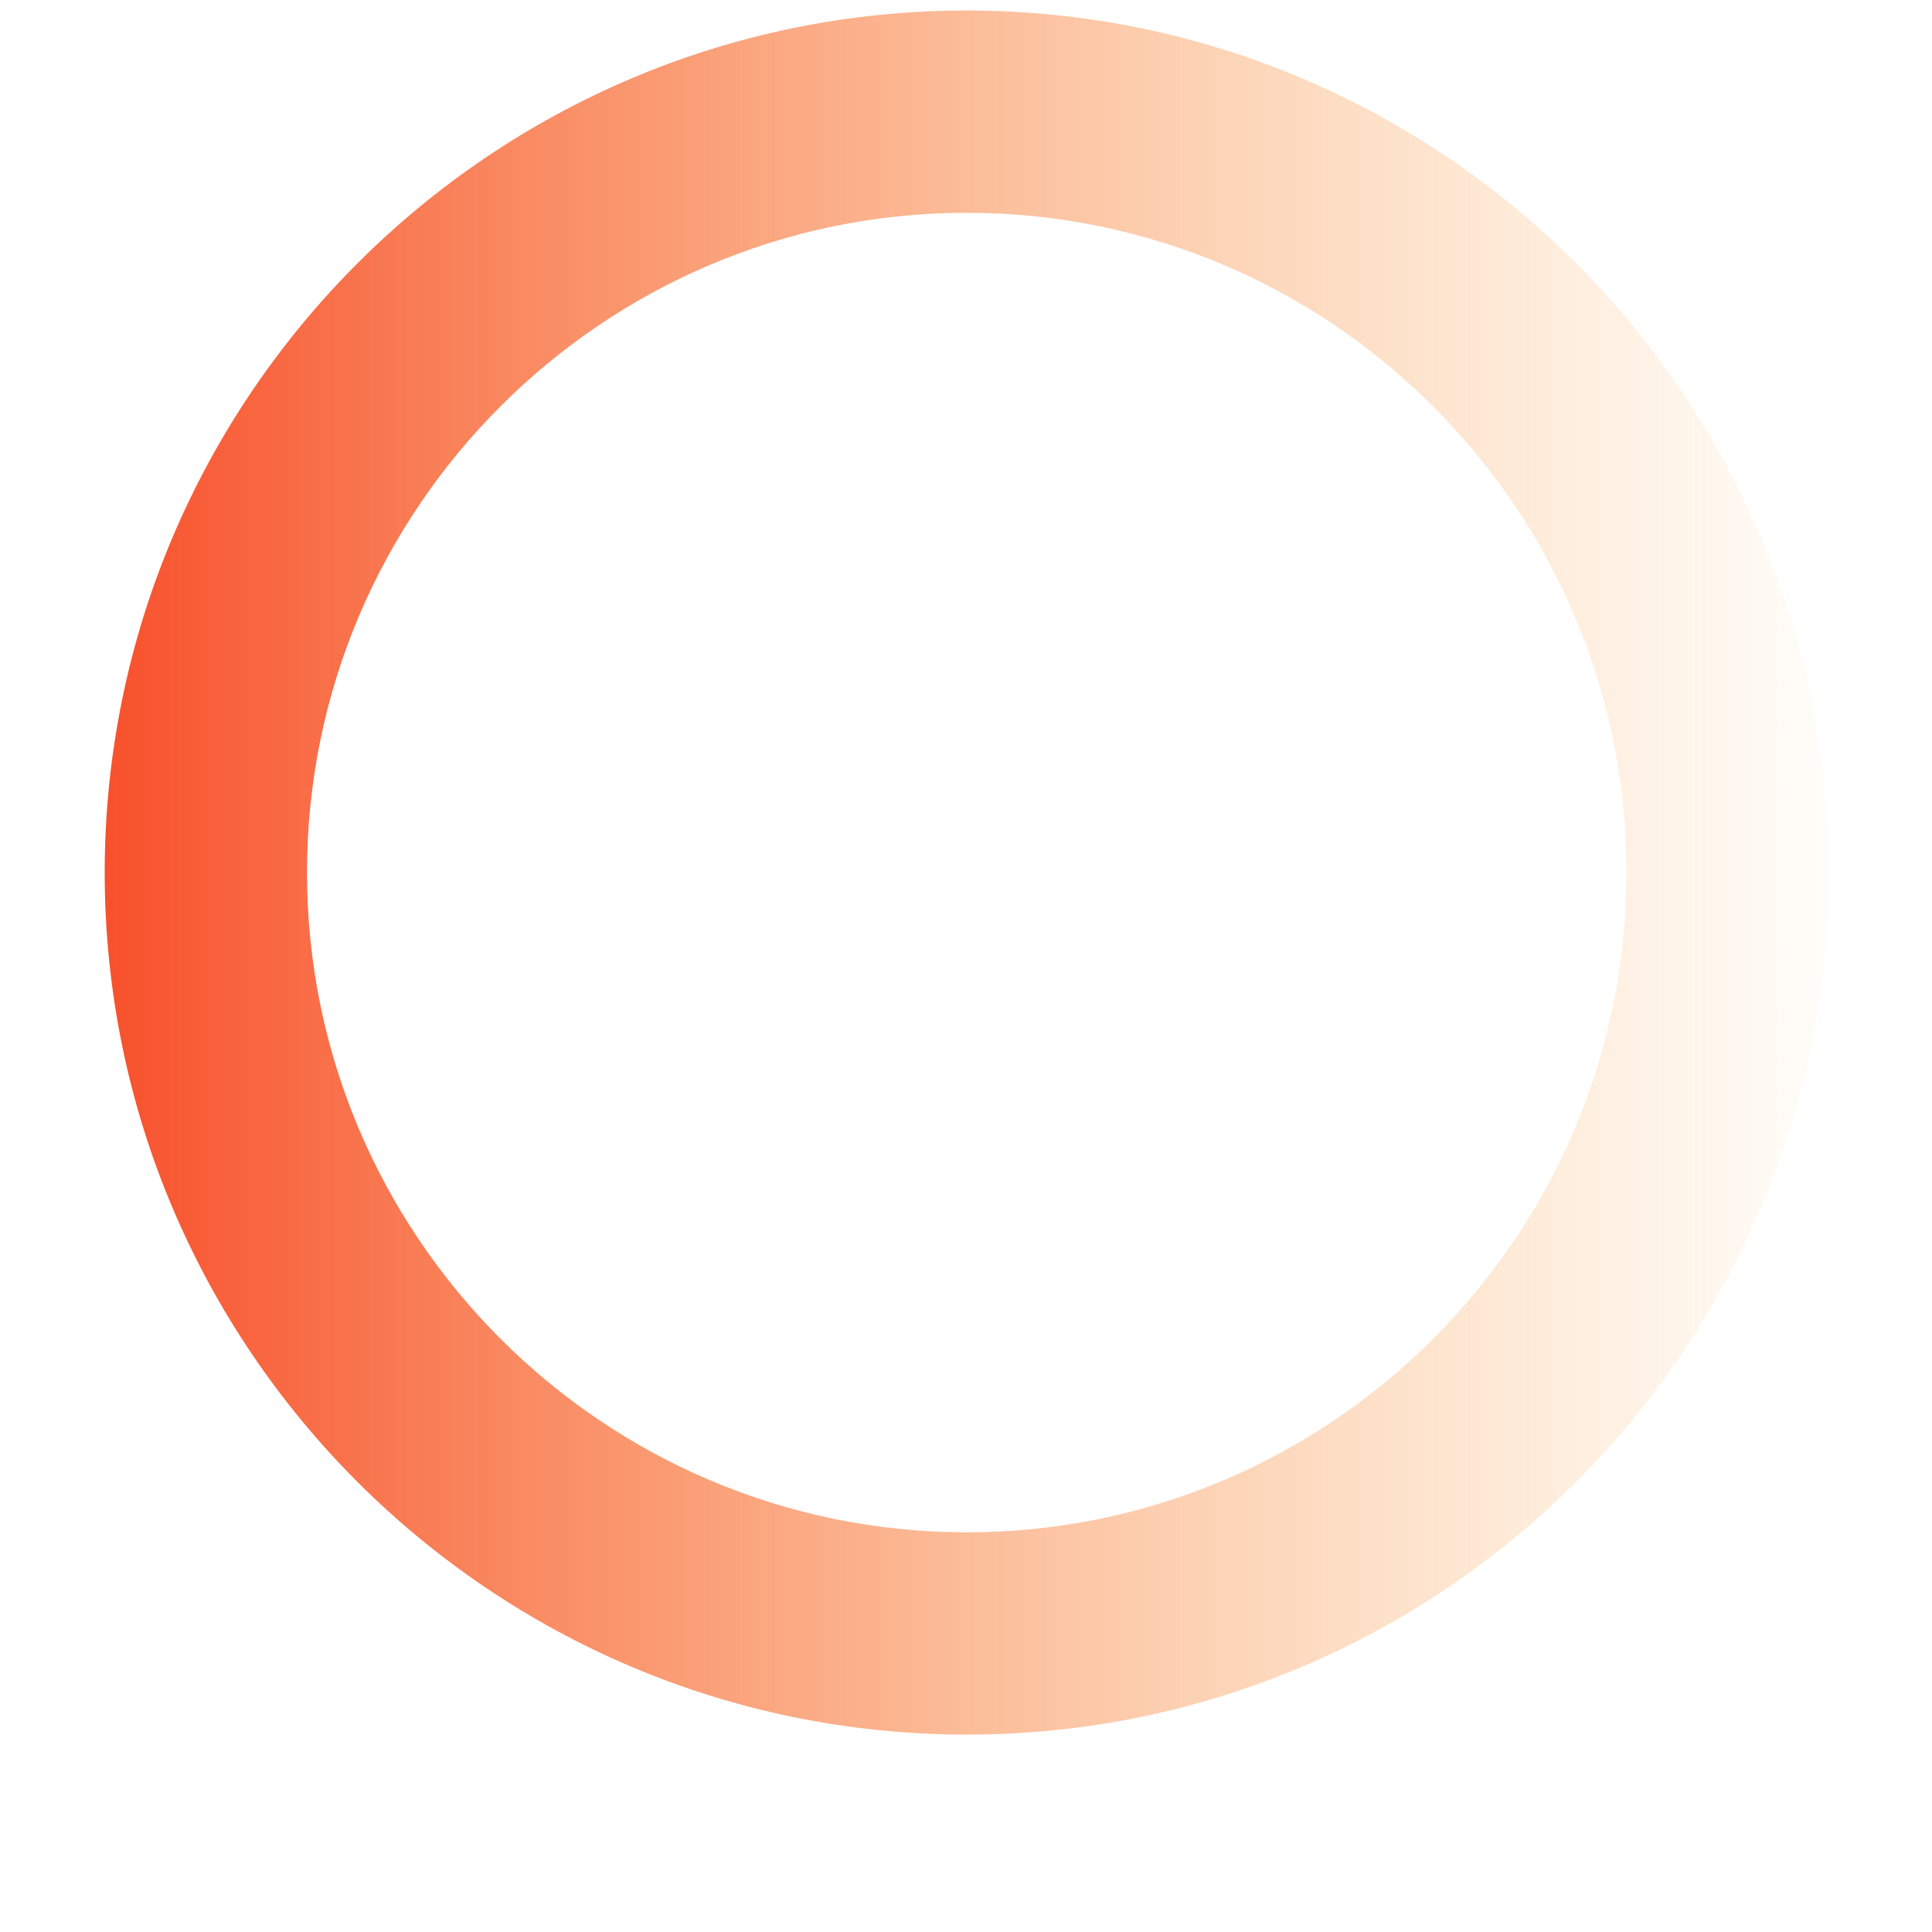
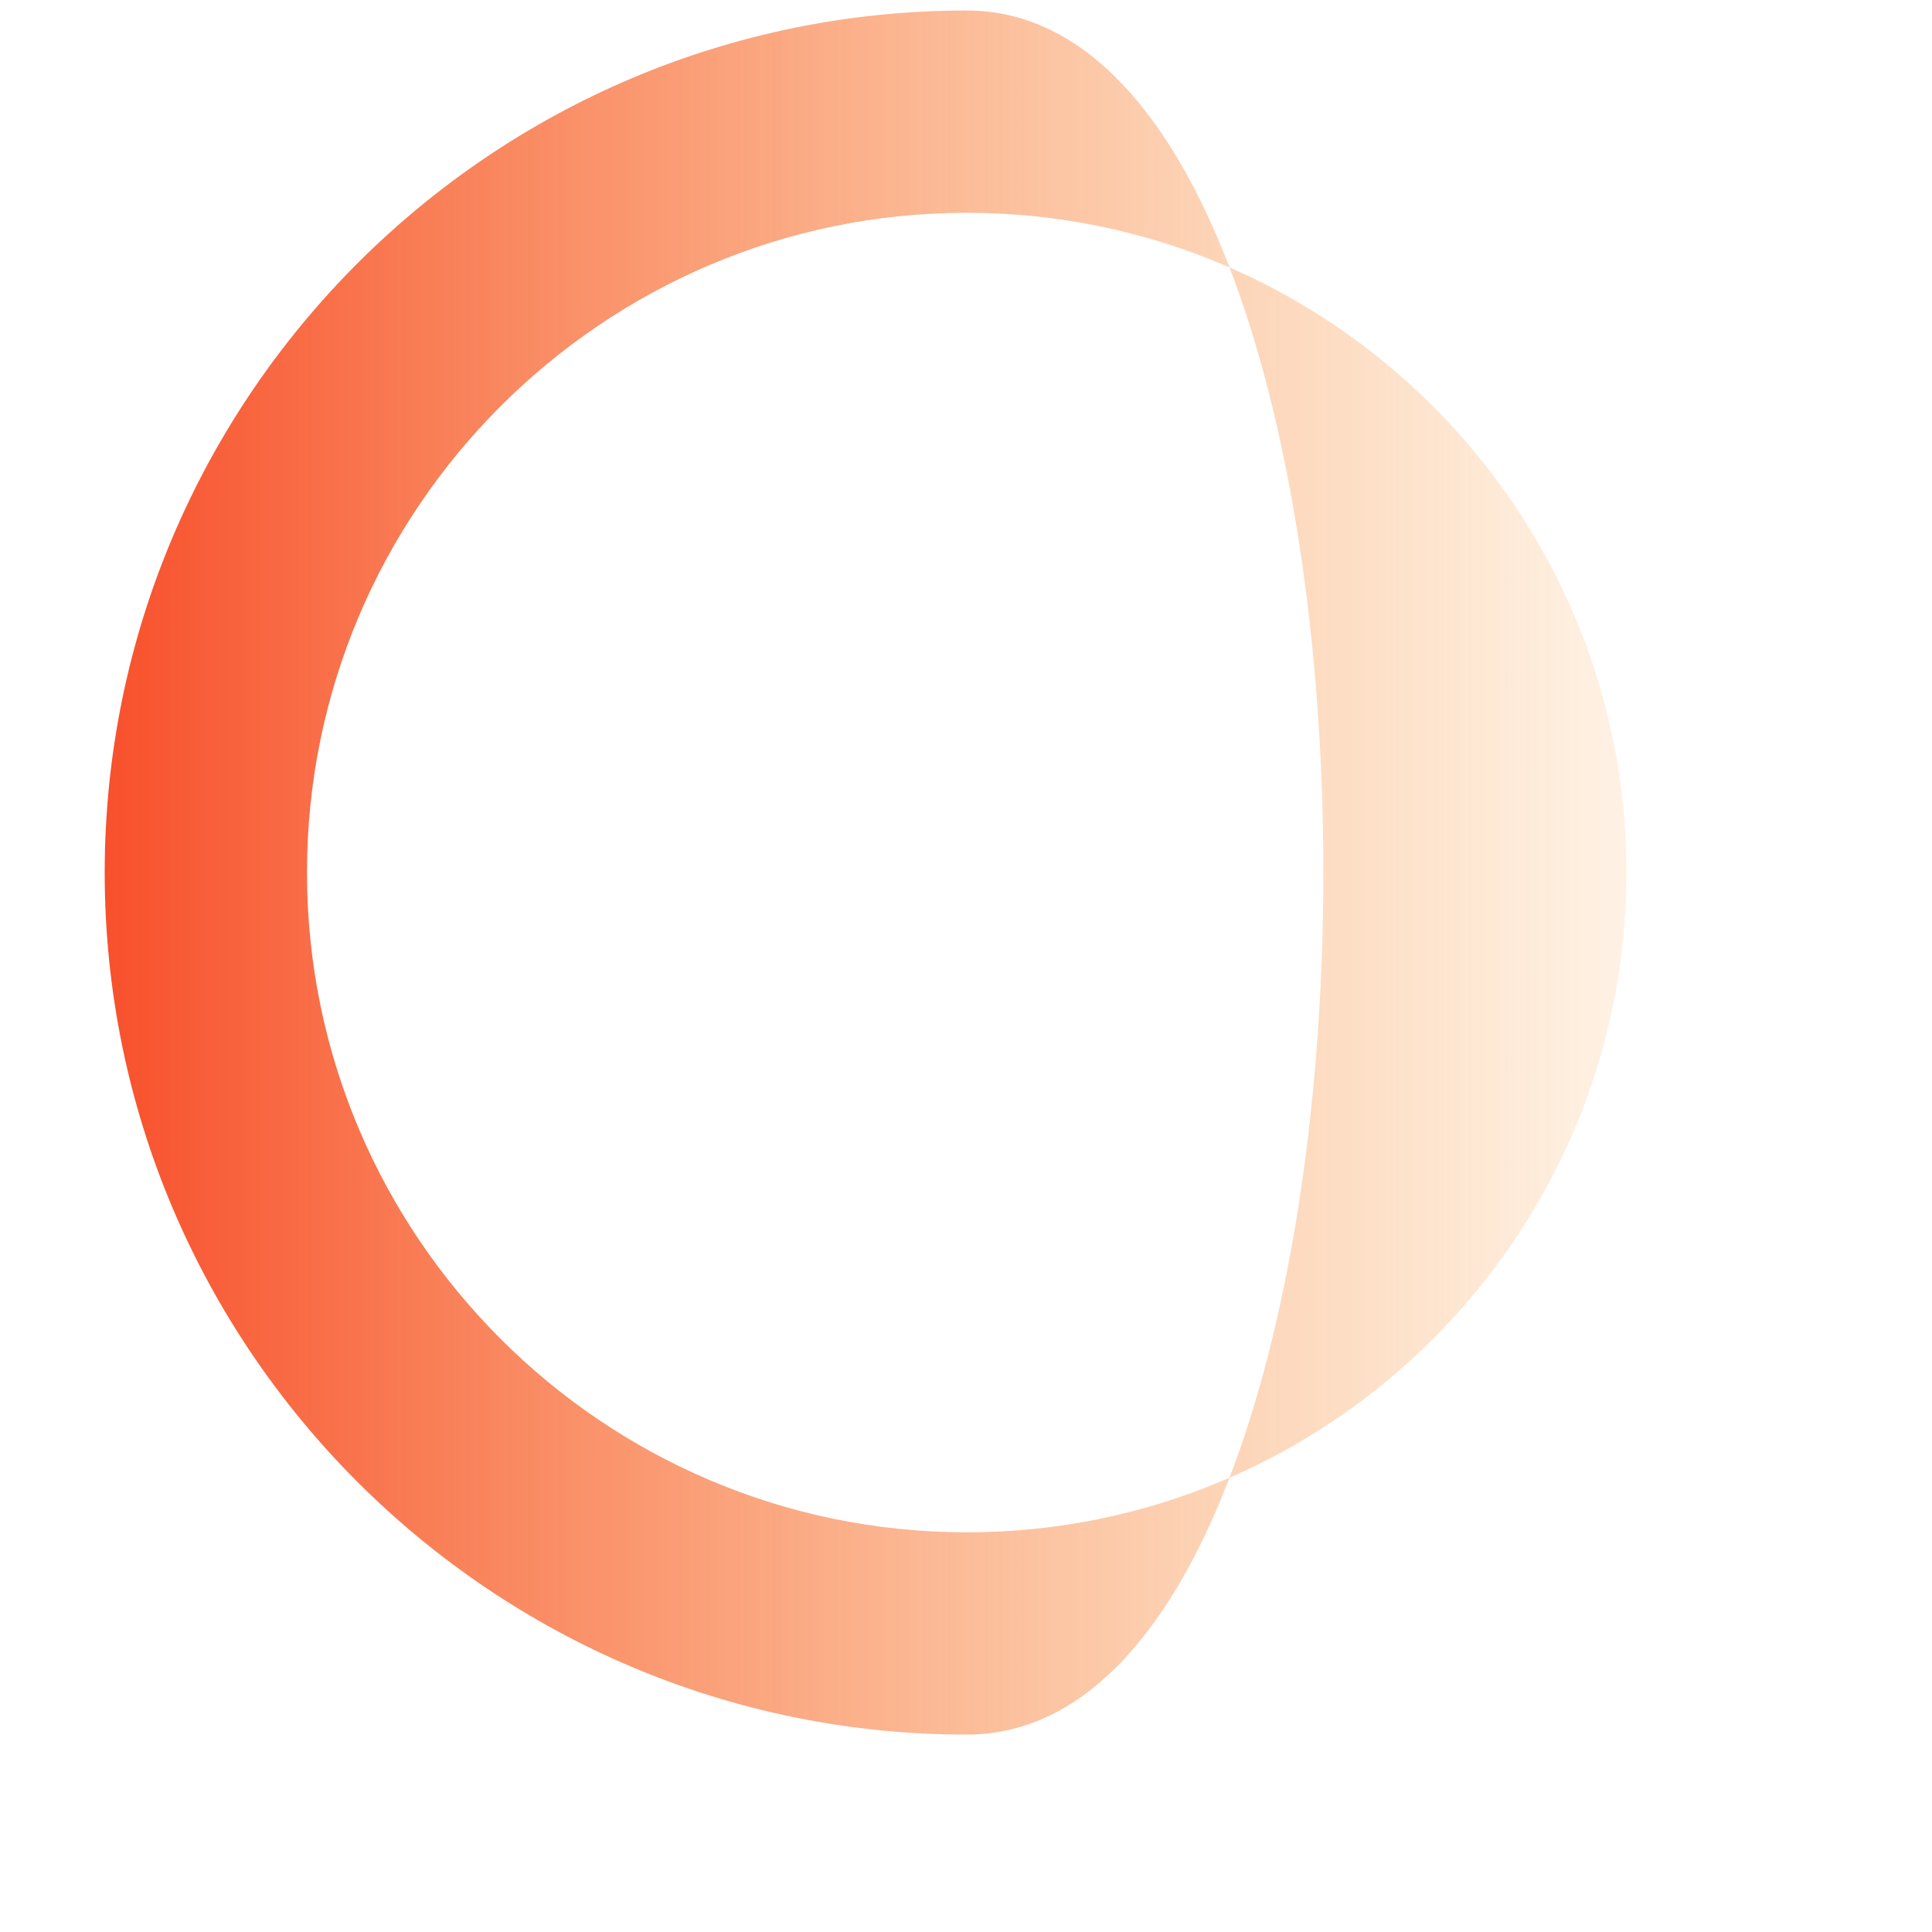
<svg xmlns="http://www.w3.org/2000/svg" version="1.1" id="Layer_1" x="0px" y="0px" viewBox="0 0 514.8 514.8" style="enable-background:new 0 0 514.8 514.8;" xml:space="preserve">
  <style type="text/css">.st0{fill:url(#SVGID_1_);}</style>
  <g>
    <linearGradient id="SVGID_1_" gradientUnits="userSpaceOnUse" x1="16.002" y1="232.486" x2="499.225" y2="232.486">
      <stop offset="0" style="stop-color:#F74926" />
      <stop offset="1" style="stop-color:#F9AA3E;stop-opacity:0" />
    </linearGradient>
-     <path class="st0" d="M257.6,2.8C131,2.8,27.9,105.8,27.9,232.5s103,229.7,229.7,229.7s229.7-103,229.7-229.7S384.3,2.8,257.6,2.8z M257.6,408.3c-96.9,0-175.8-78.9-175.8-175.8S160.7,56.7,257.6,56.7s175.8,78.9,175.8,175.8S354.6,408.3,257.6,408.3z" />
+     <path class="st0" d="M257.6,2.8C131,2.8,27.9,105.8,27.9,232.5s103,229.7,229.7,229.7S384.3,2.8,257.6,2.8z M257.6,408.3c-96.9,0-175.8-78.9-175.8-175.8S160.7,56.7,257.6,56.7s175.8,78.9,175.8,175.8S354.6,408.3,257.6,408.3z" />
  </g>
</svg>